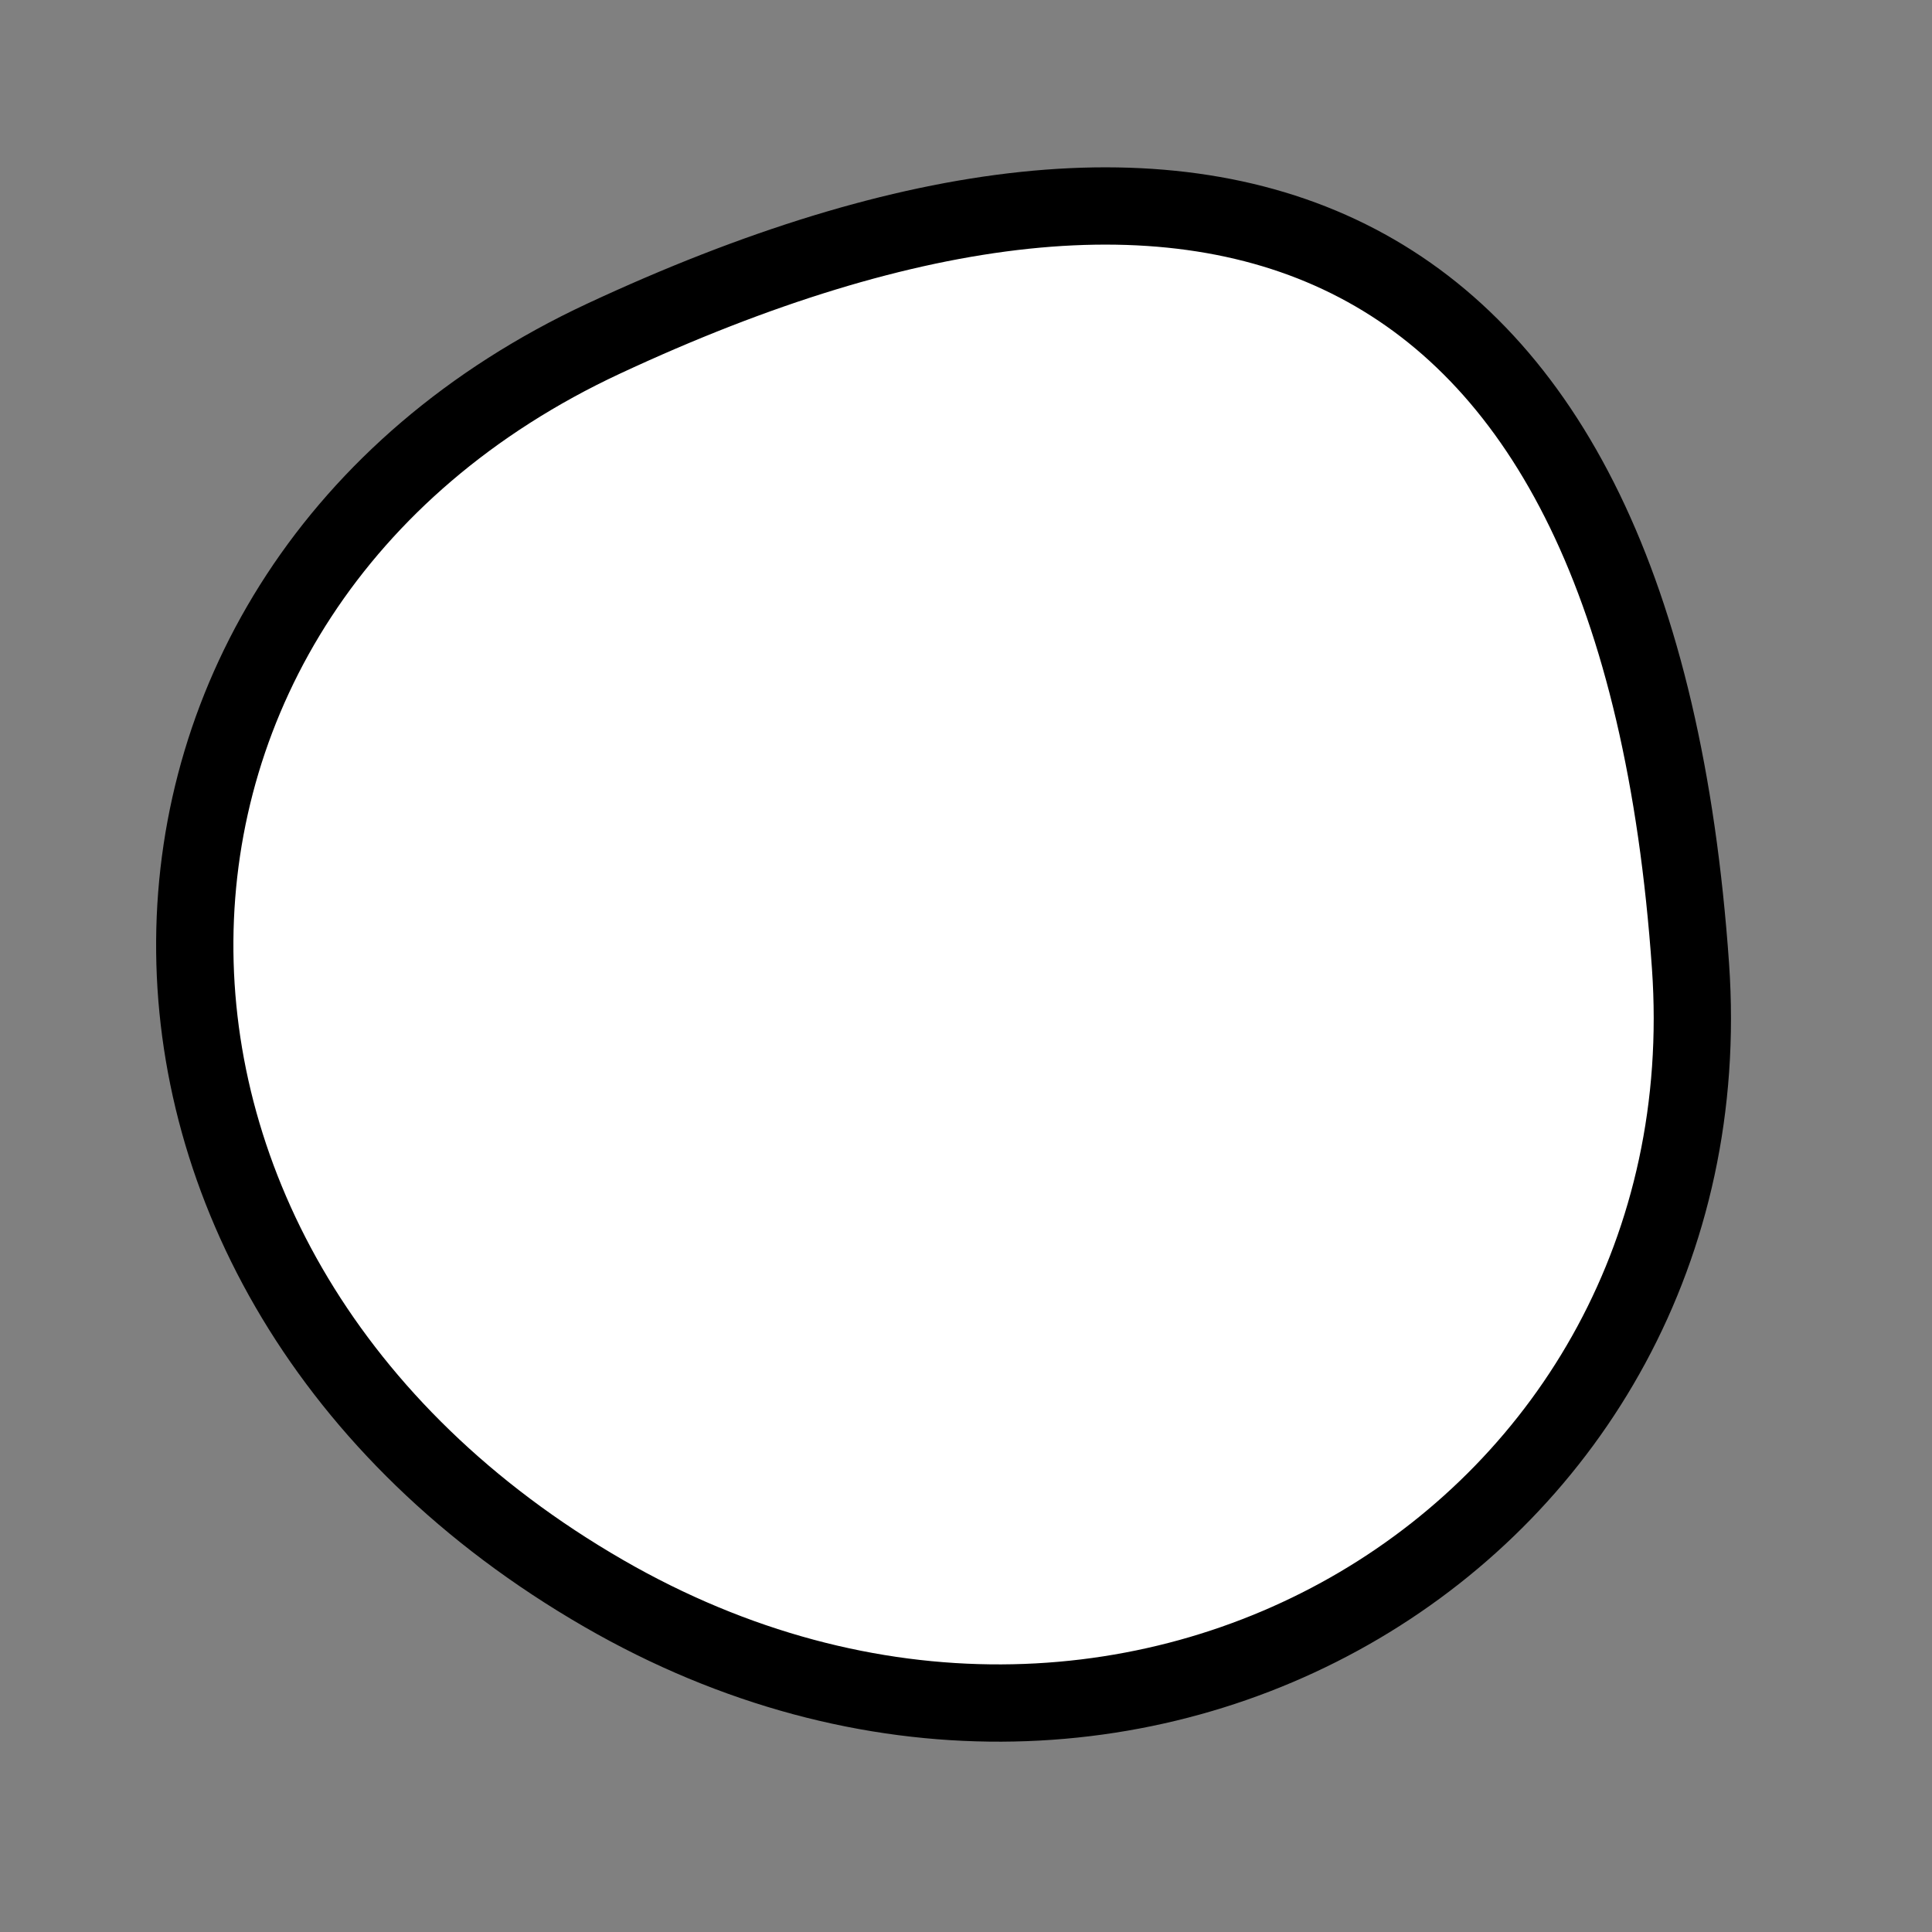
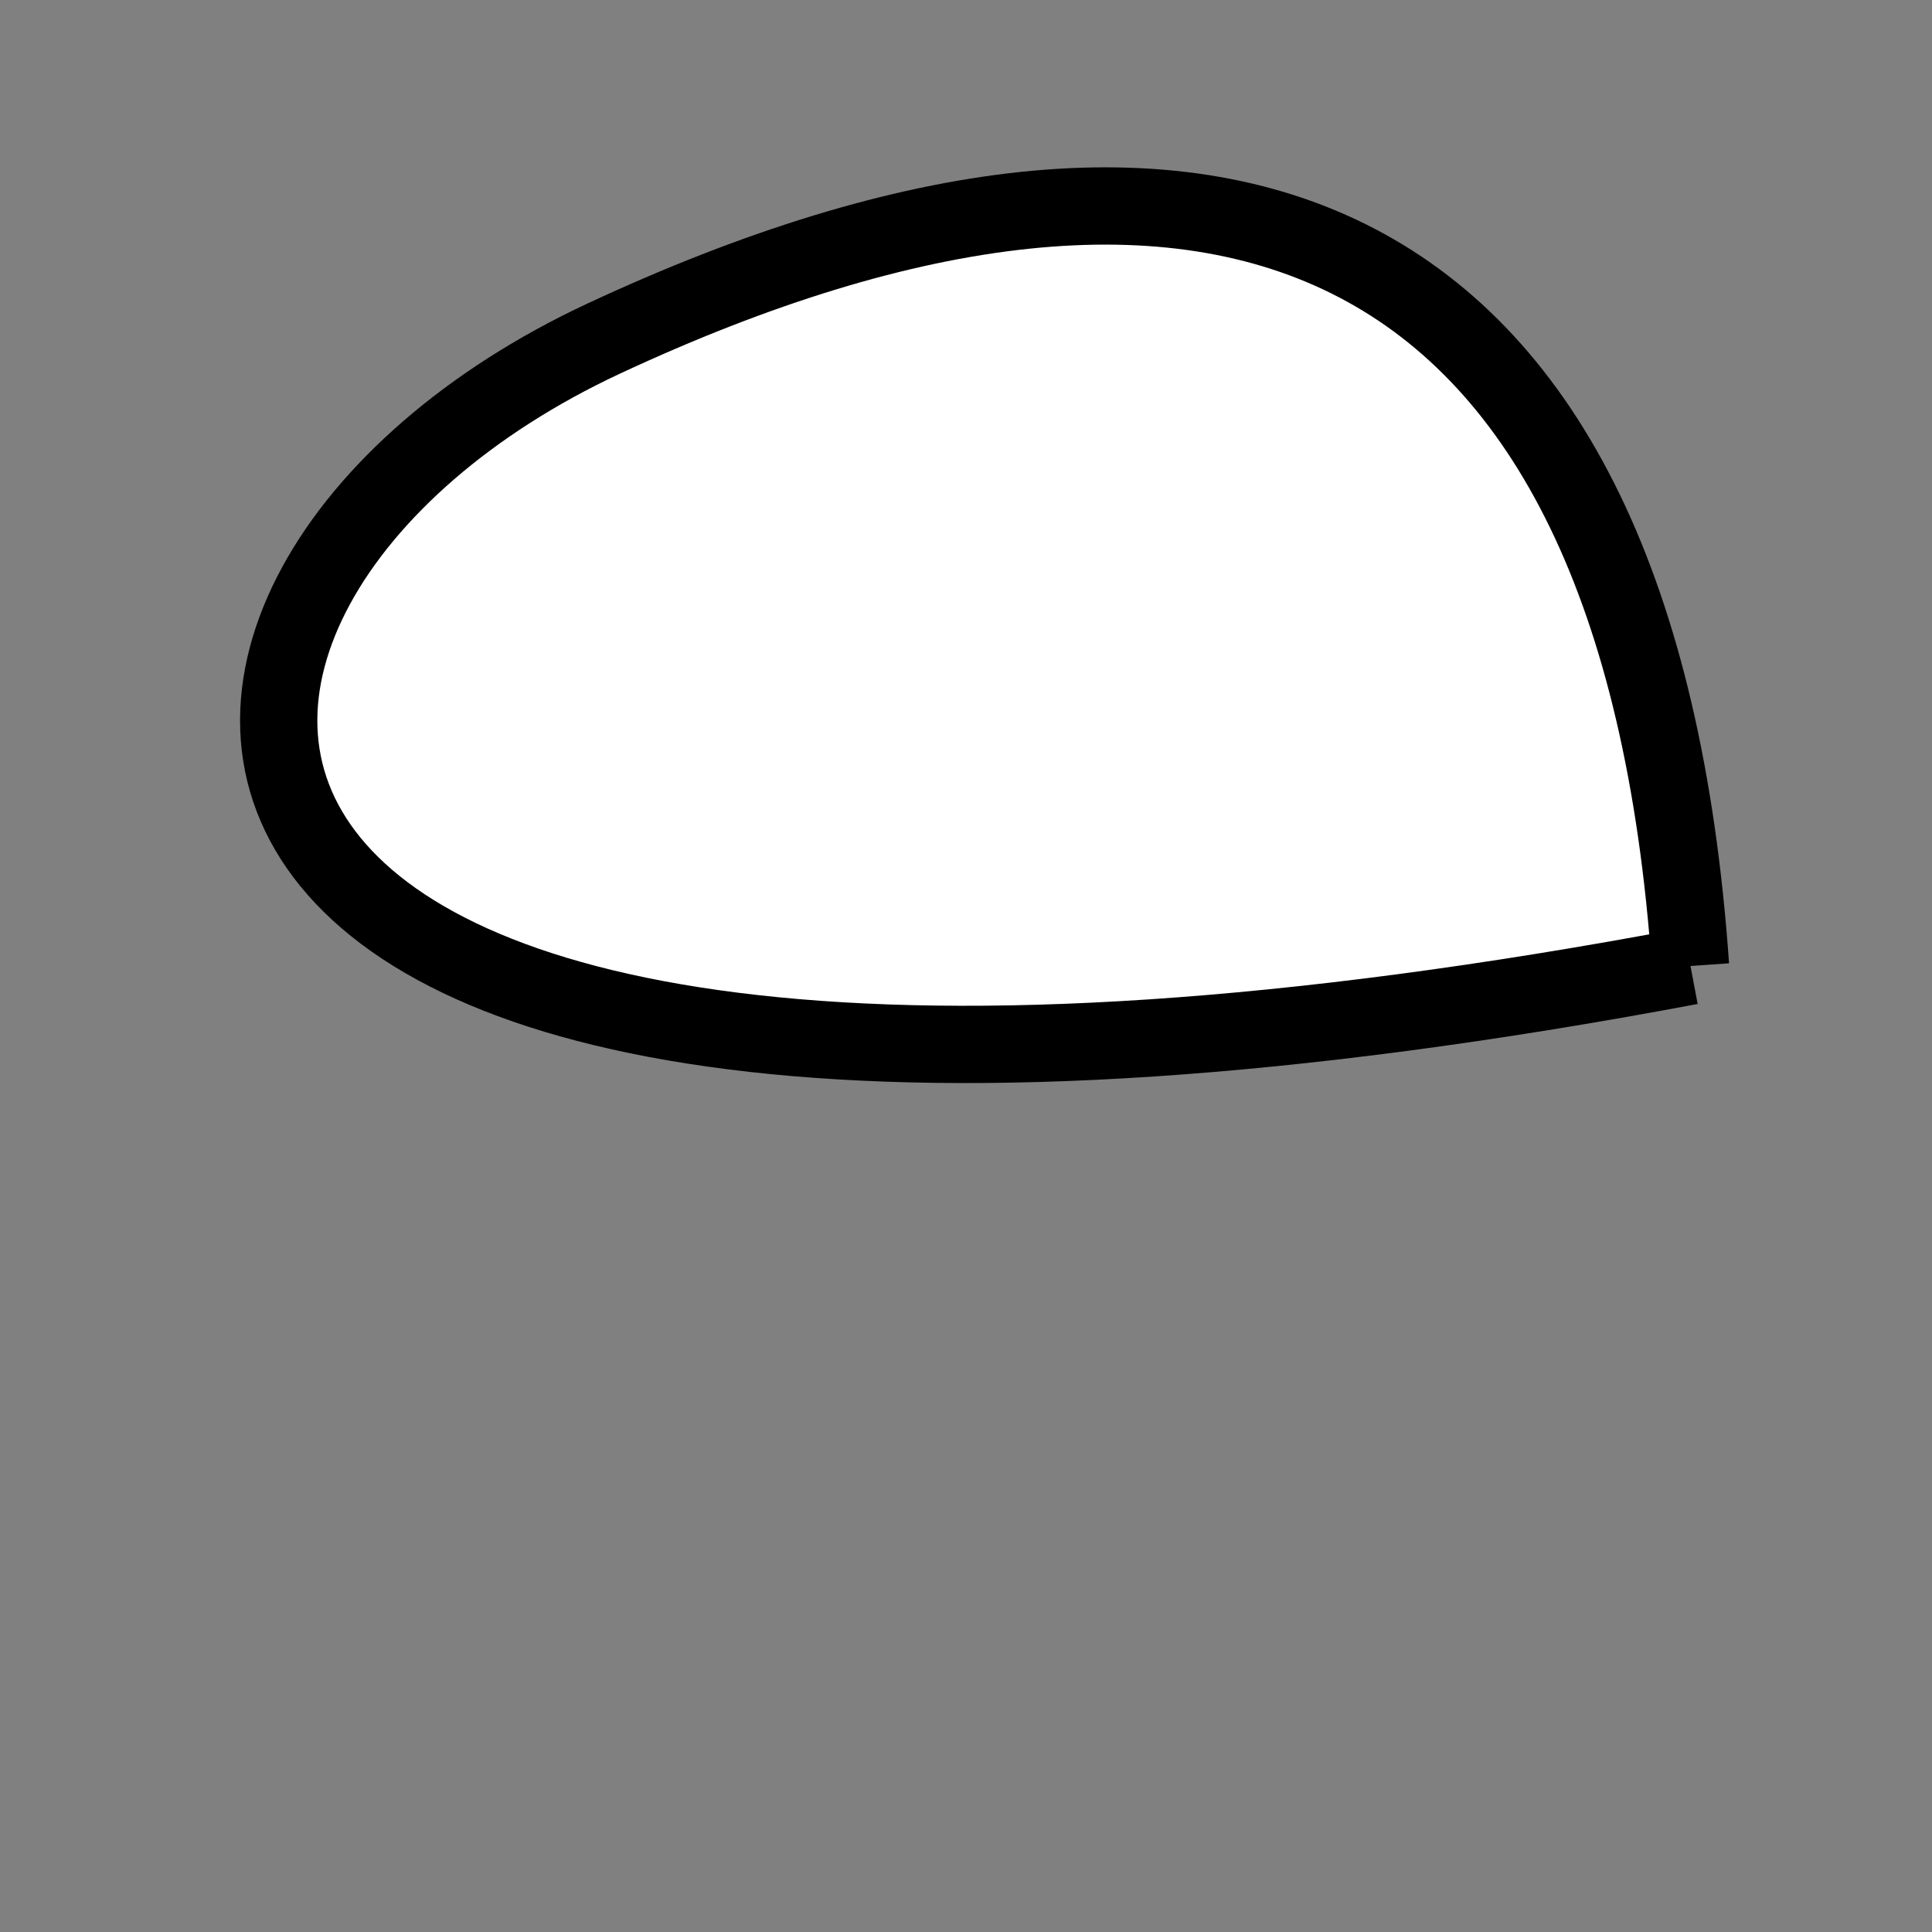
<svg xmlns="http://www.w3.org/2000/svg" version="1.1" viewBox="0 0 400 400" width="400" height="400">
  <rect x="0" y="0" width="400" height="400" fill="#808080" stroke="none" />
  <style type="text/css">
circle,
.bezier{
	stroke:#000000;
	fill:#fff;
	stroke-width:16;
}
</style>
  <g>
-     <path id="bezier" d="M350,200C358.16,316.71 234.12,392.9 125,329.904C10.68,263.9 13.52,122.08 125,70.096C251.88,10.93 339.12,44.38 350,200" class="bezier" />
+     <path id="bezier" d="M350,200C10.68,263.9 13.52,122.08 125,70.096C251.88,10.93 339.12,44.38 350,200" class="bezier" />
  </g>
</svg>